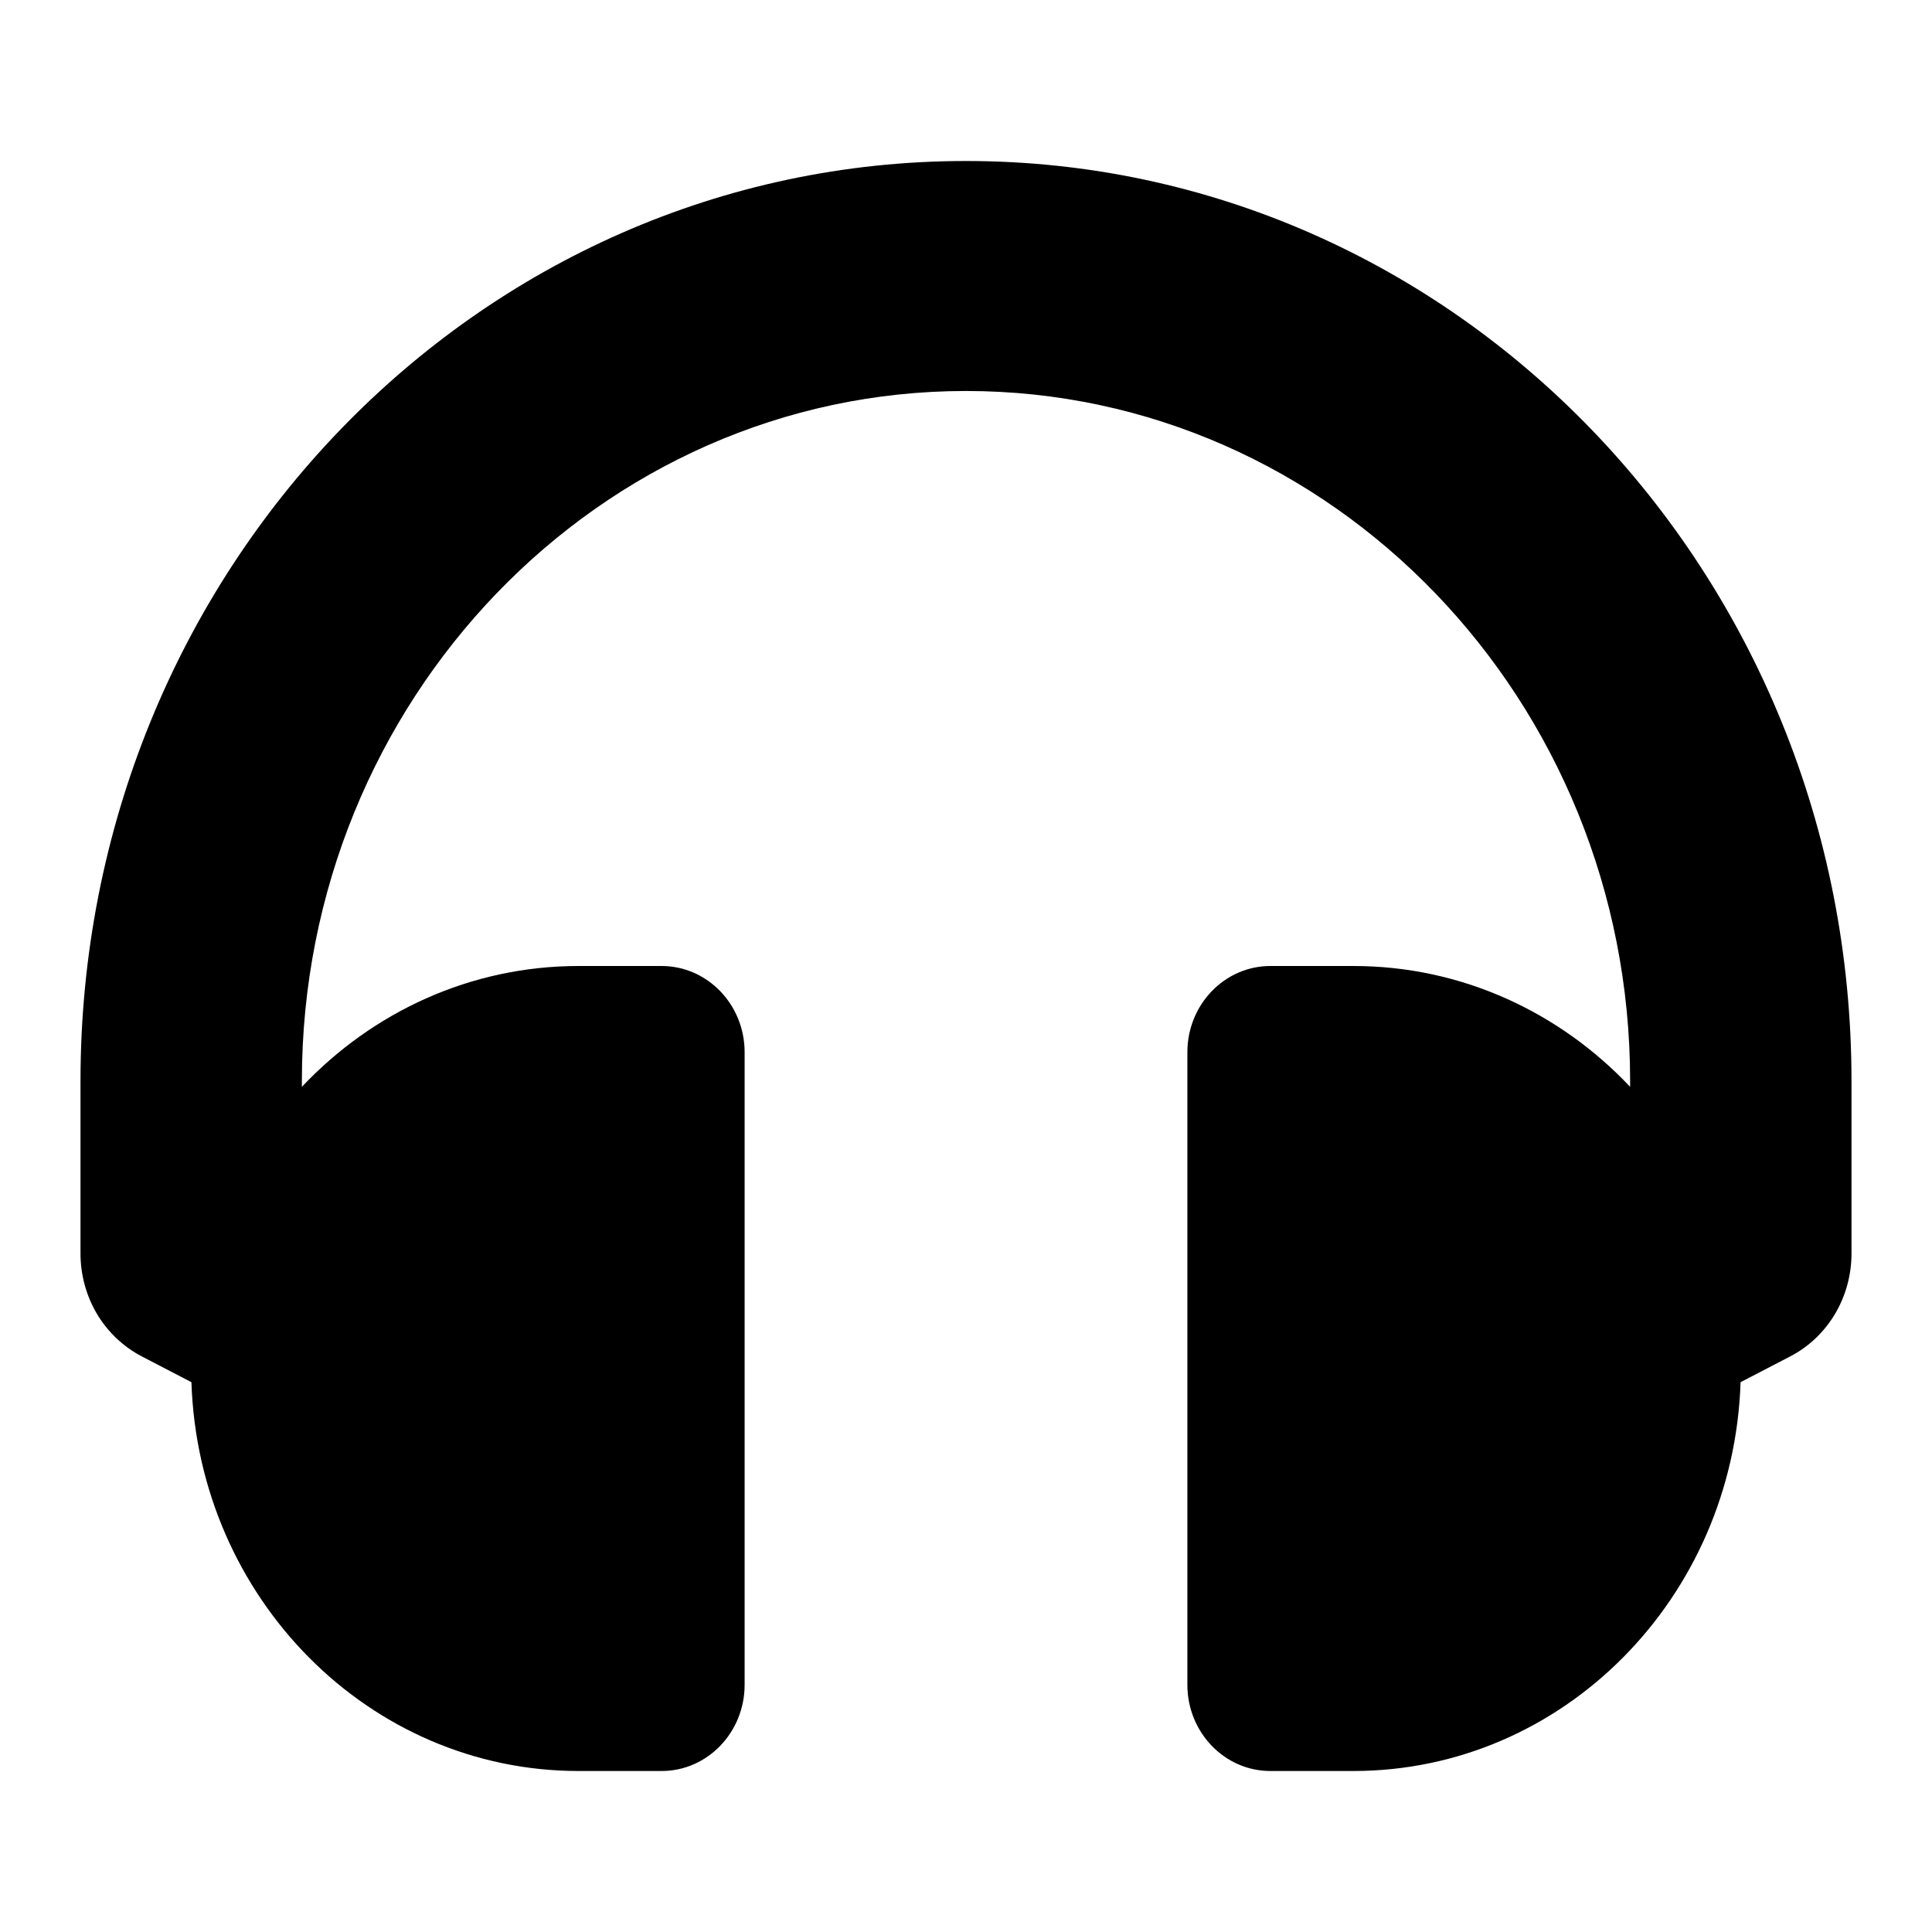
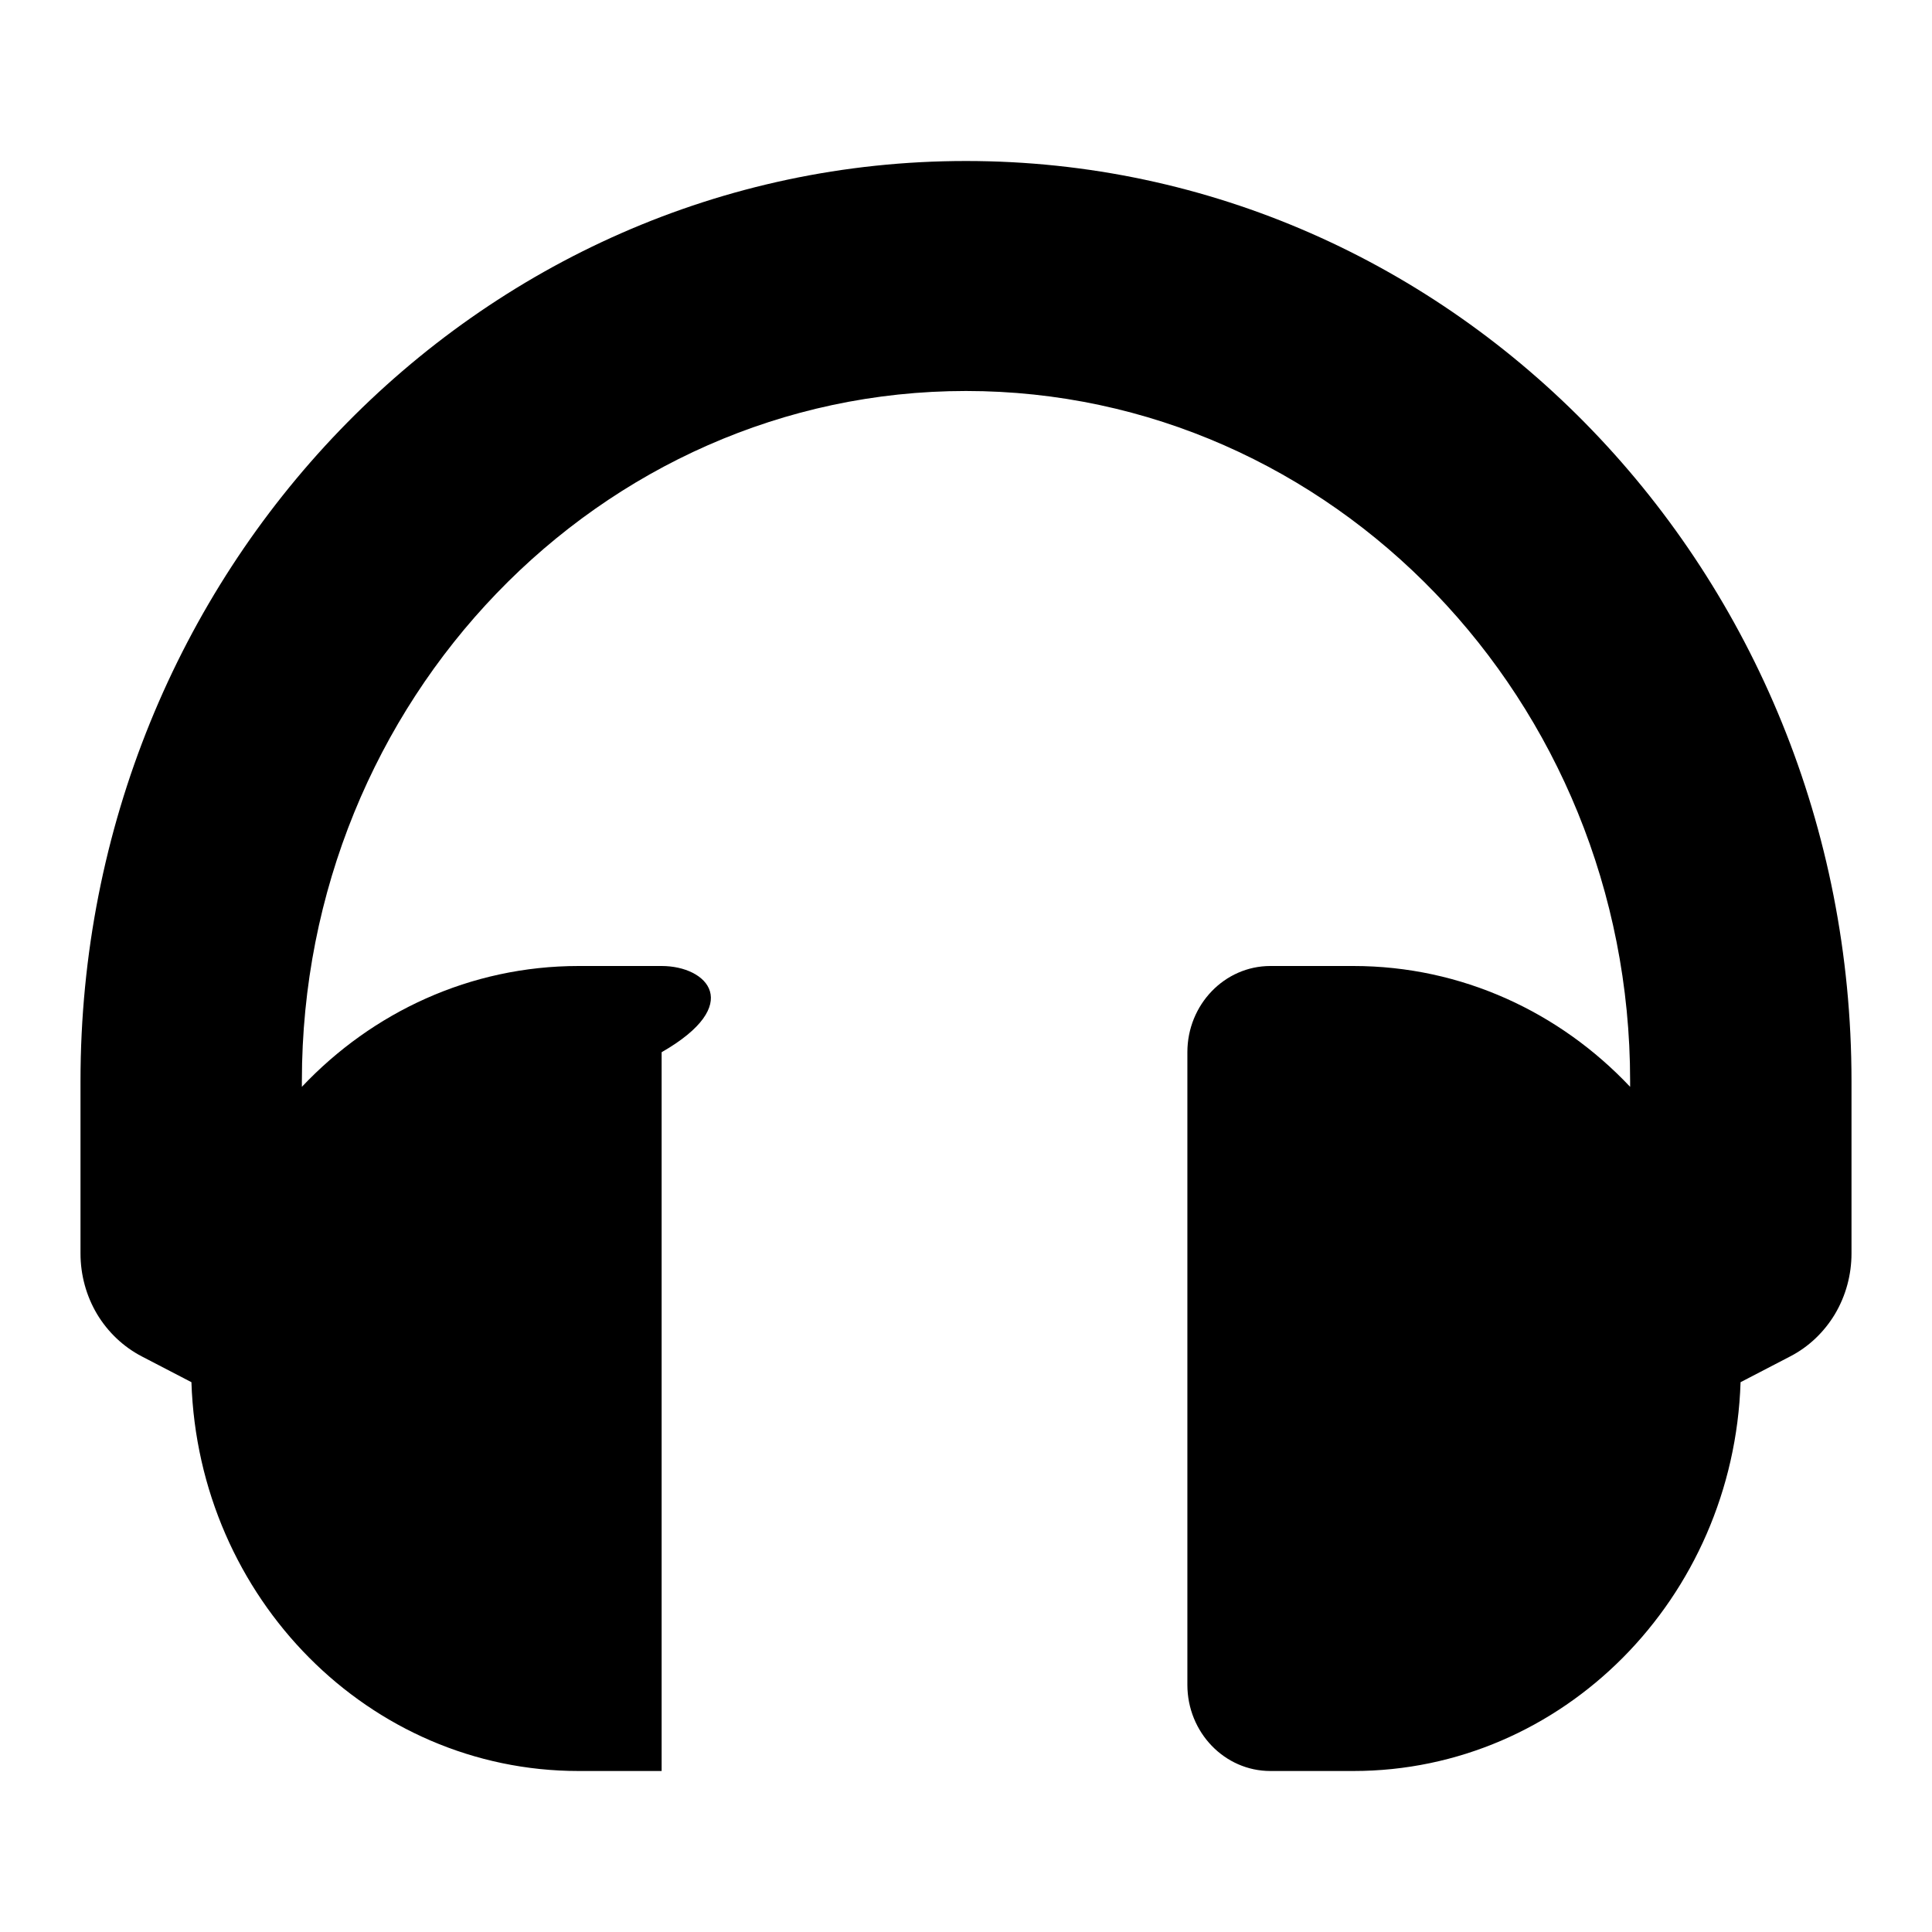
<svg xmlns="http://www.w3.org/2000/svg" width="24" height="24" viewBox="0 0 24 24" fill="none">
-   <path d="M12 2C5.921 2 1 7.111 1 13.429V15.571C1 15.837 1.071 16.097 1.205 16.323C1.34 16.548 1.532 16.73 1.76 16.849L2.378 17.17C2.465 19.853 4.585 22 7.188 22H8.219C8.788 22 9.25 21.52 9.25 20.929V13.071C9.25 12.48 8.788 12 8.219 12H7.188C5.841 12 4.624 12.575 3.75 13.501V13.429C3.75 8.702 7.451 4.857 12 4.857C16.549 4.857 20.25 8.702 20.25 13.429V13.501C19.377 12.575 18.159 12 16.812 12H15.781C15.212 12 14.75 12.48 14.75 13.071V20.929C14.75 21.52 15.212 22 15.781 22H16.812C19.416 22 21.535 19.853 21.622 17.17L22.24 16.849C22.468 16.731 22.66 16.548 22.795 16.323C22.929 16.097 23 15.837 23 15.571V13.429C23 7.113 18.08 2 12 2Z" fill="black" style="fill:black;fill:black;fill-opacity:1;" />
+   <path d="M12 2C5.921 2 1 7.111 1 13.429V15.571C1 15.837 1.071 16.097 1.205 16.323C1.34 16.548 1.532 16.73 1.76 16.849L2.378 17.17C2.465 19.853 4.585 22 7.188 22H8.219V13.071C9.25 12.48 8.788 12 8.219 12H7.188C5.841 12 4.624 12.575 3.75 13.501V13.429C3.75 8.702 7.451 4.857 12 4.857C16.549 4.857 20.25 8.702 20.25 13.429V13.501C19.377 12.575 18.159 12 16.812 12H15.781C15.212 12 14.75 12.48 14.75 13.071V20.929C14.75 21.52 15.212 22 15.781 22H16.812C19.416 22 21.535 19.853 21.622 17.17L22.24 16.849C22.468 16.731 22.66 16.548 22.795 16.323C22.929 16.097 23 15.837 23 15.571V13.429C23 7.113 18.08 2 12 2Z" fill="black" style="fill:black;fill:black;fill-opacity:1;" />
</svg>